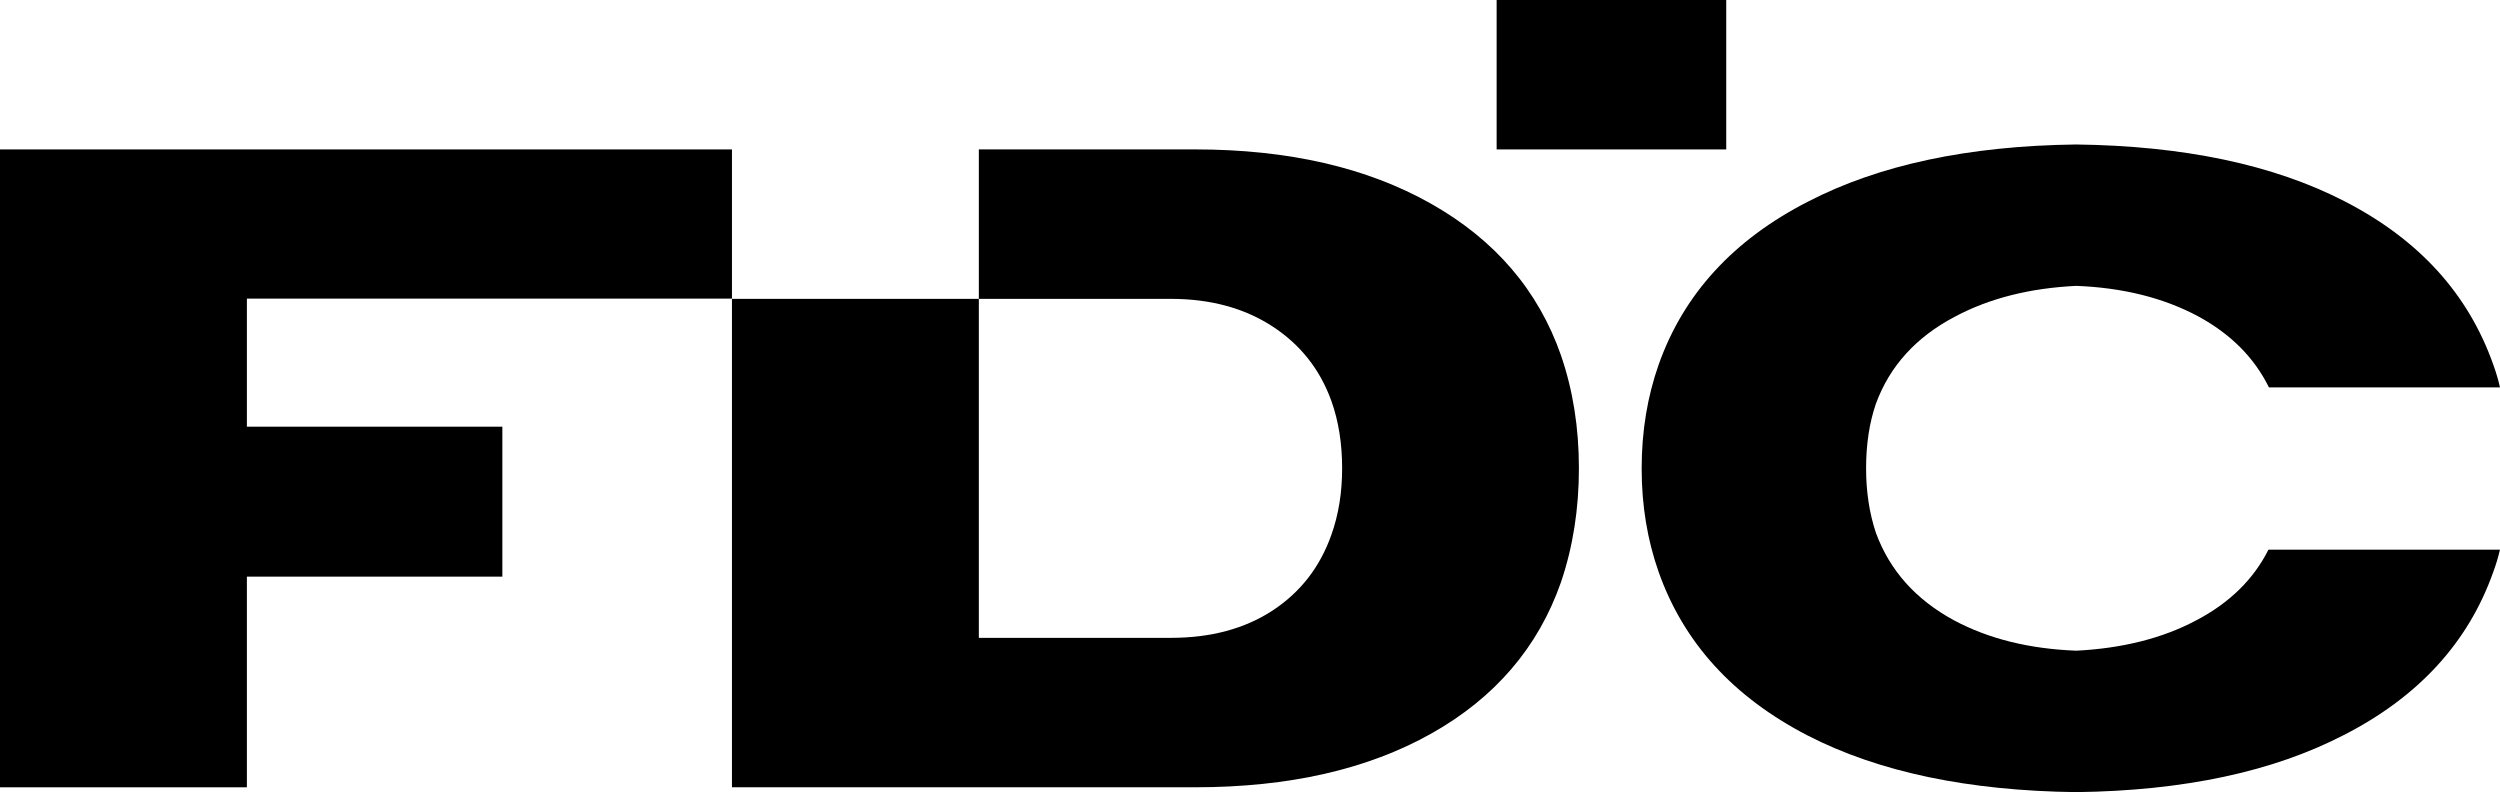
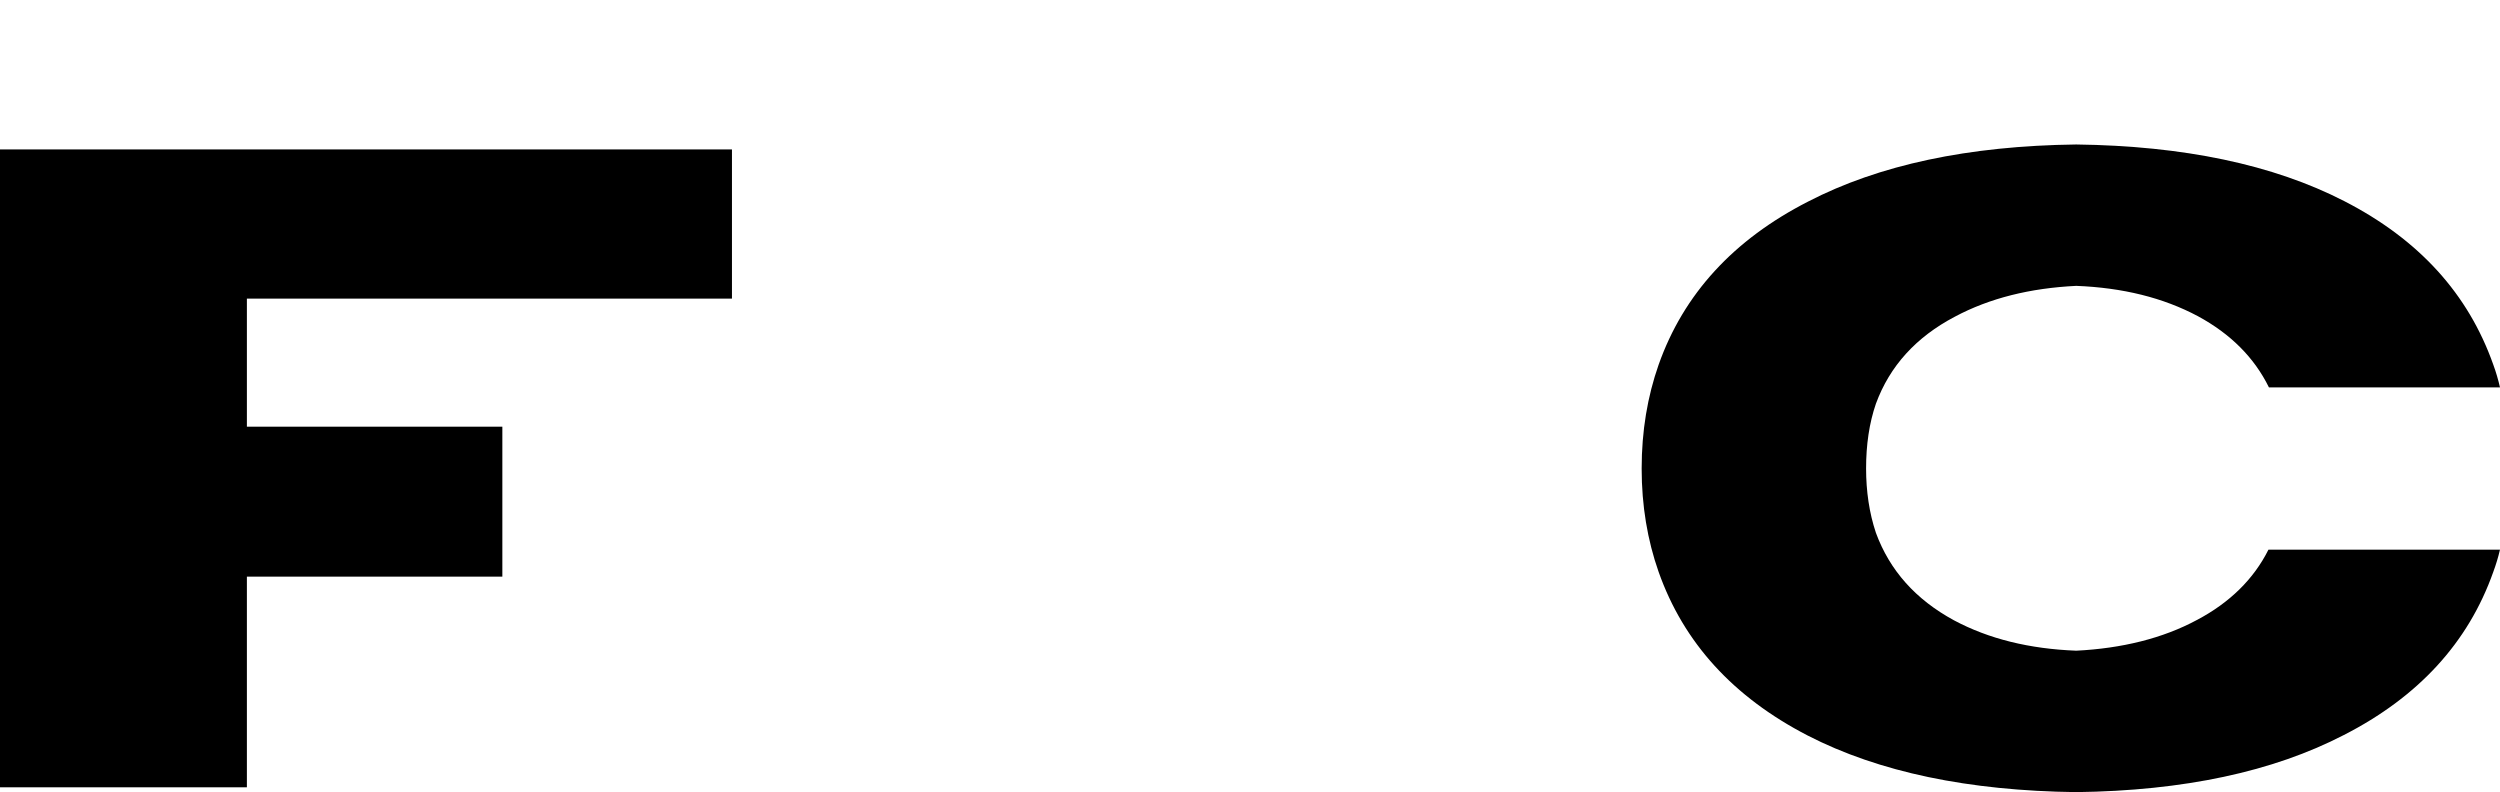
<svg xmlns="http://www.w3.org/2000/svg" fill="none" height="32" viewBox="0 0 101 32" width="101">
  <g fill="#000">
    <path d="m9.974 31.807h-9.974v-25.77h29.571v6.027h-19.597v5.174h10.321v6.058h-10.321z" />
-     <path d="m63.064 14.356c-.918-2.626-2.669-4.669-5.255-6.129-2.585-1.46-5.761-2.191-9.53-2.191h-8.734v6.038h7.755c1.595 0 2.959.368 4.095 1.104 1.135.736 1.932 1.743 2.392 3.019.29.81.435 1.718.435 2.724 0 .982-.145 1.878-.435 2.687-.46 1.301-1.25 2.32-2.374 3.056-1.123.736-2.495 1.105-4.113 1.105h-7.755v-13.695h-9.974v19.732h18.708c3.792 0 6.975-.724 9.548-2.172 2.573-1.448 4.318-3.485 5.236-6.112.483-1.423.725-2.957.725-4.601 0-1.644-.242-3.166-.725-4.565z" />
-     <path d="m60.464 6.037h9.276v-6.037h-9.276z" />
    <path d="m88.763 25.043c-1.388.75-3.046 1.153-4.884 1.245-1.892-.073-3.532-.476-4.938-1.227-1.55-.842-2.595-2.014-3.154-3.534-.27-.806-.397-1.685-.397-2.6 0-.952.126-1.831.397-2.618.559-1.52 1.622-2.692 3.19-3.515 1.406-.751 3.046-1.154 4.902-1.245 1.874.073 3.514.476 4.92 1.227 1.316.714 2.271 1.666 2.866 2.875h9.335c-.072-.311-.162-.622-.27-.915-1.009-2.856-2.992-5.054-6.02-6.61-2.884-1.483-6.506-2.234-10.832-2.289-4.362.055-7.966.824-10.832 2.307-3.01 1.538-5.029 3.735-6.038 6.592-.45 1.282-.685 2.673-.685 4.193 0 1.502.234 2.893.685 4.175 1.009 2.856 3.01 5.053 6.02 6.61 2.884 1.483 6.506 2.234 10.85 2.288 4.343-.055 7.948-.824 10.813-2.307 3.01-1.538 5.029-3.735 6.038-6.591.108-.293.198-.586.27-.897h-9.354c-.595 1.19-1.568 2.142-2.884 2.838z" />
  </g>
</svg>